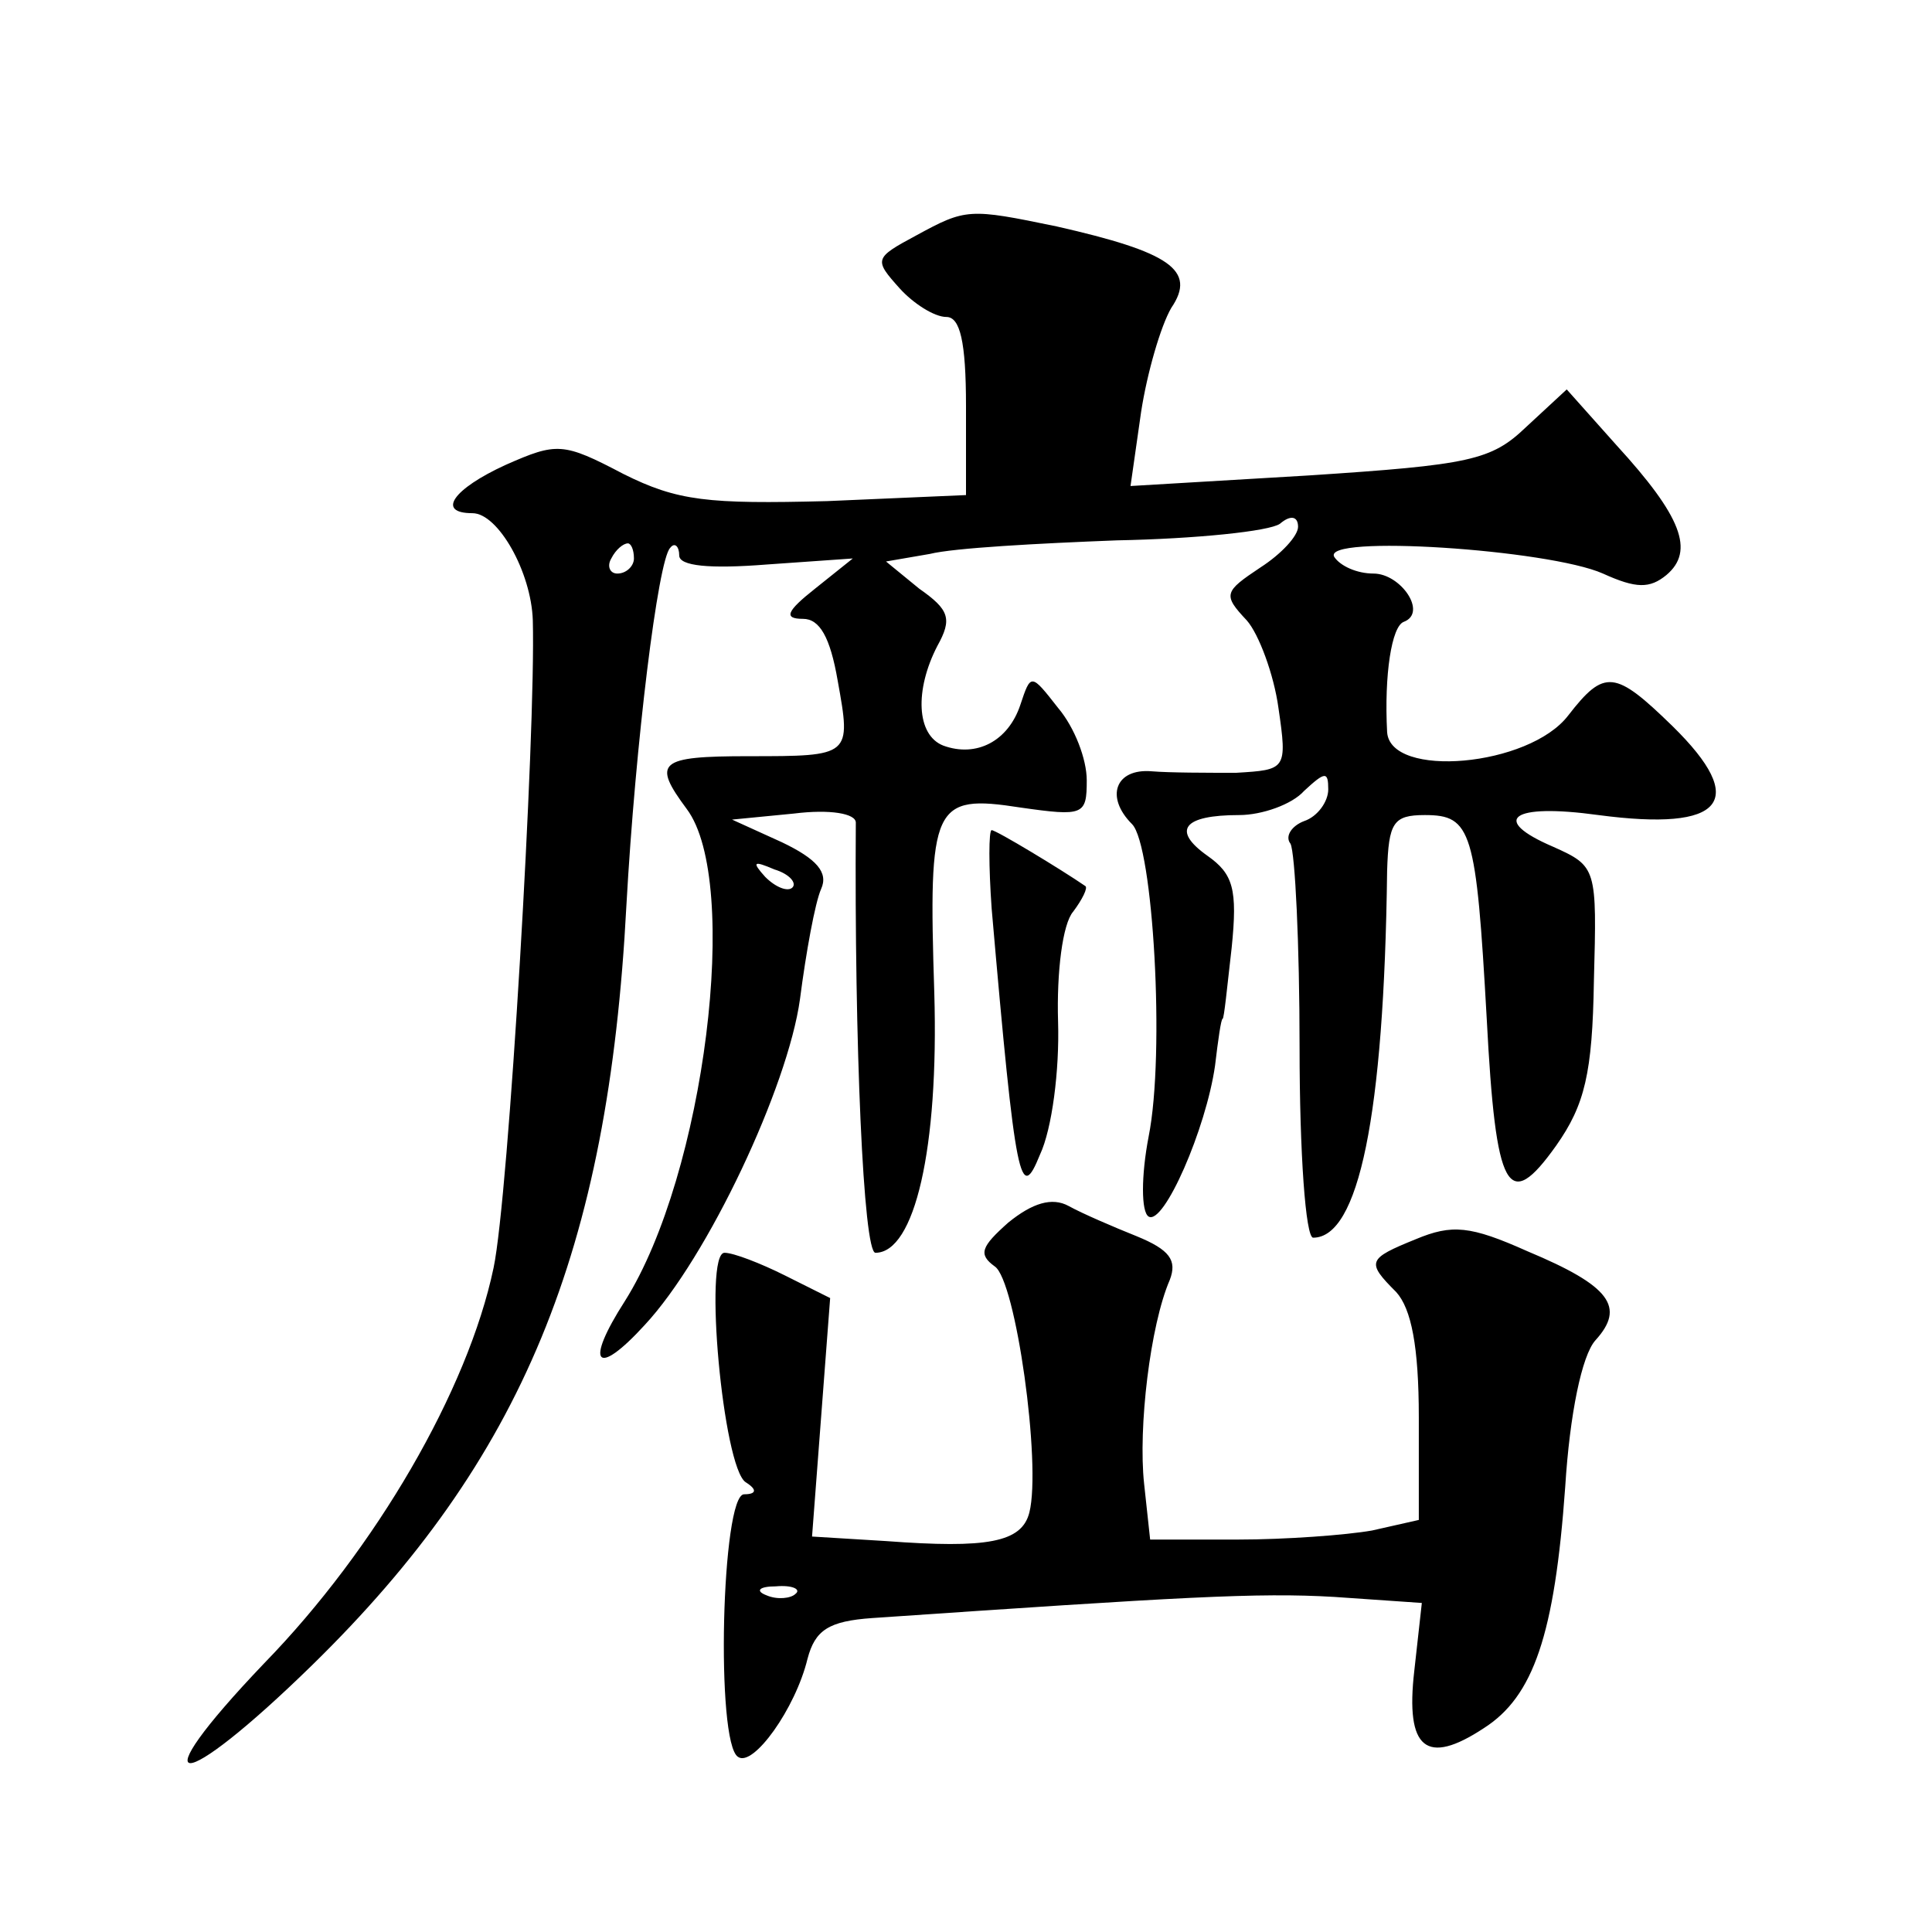
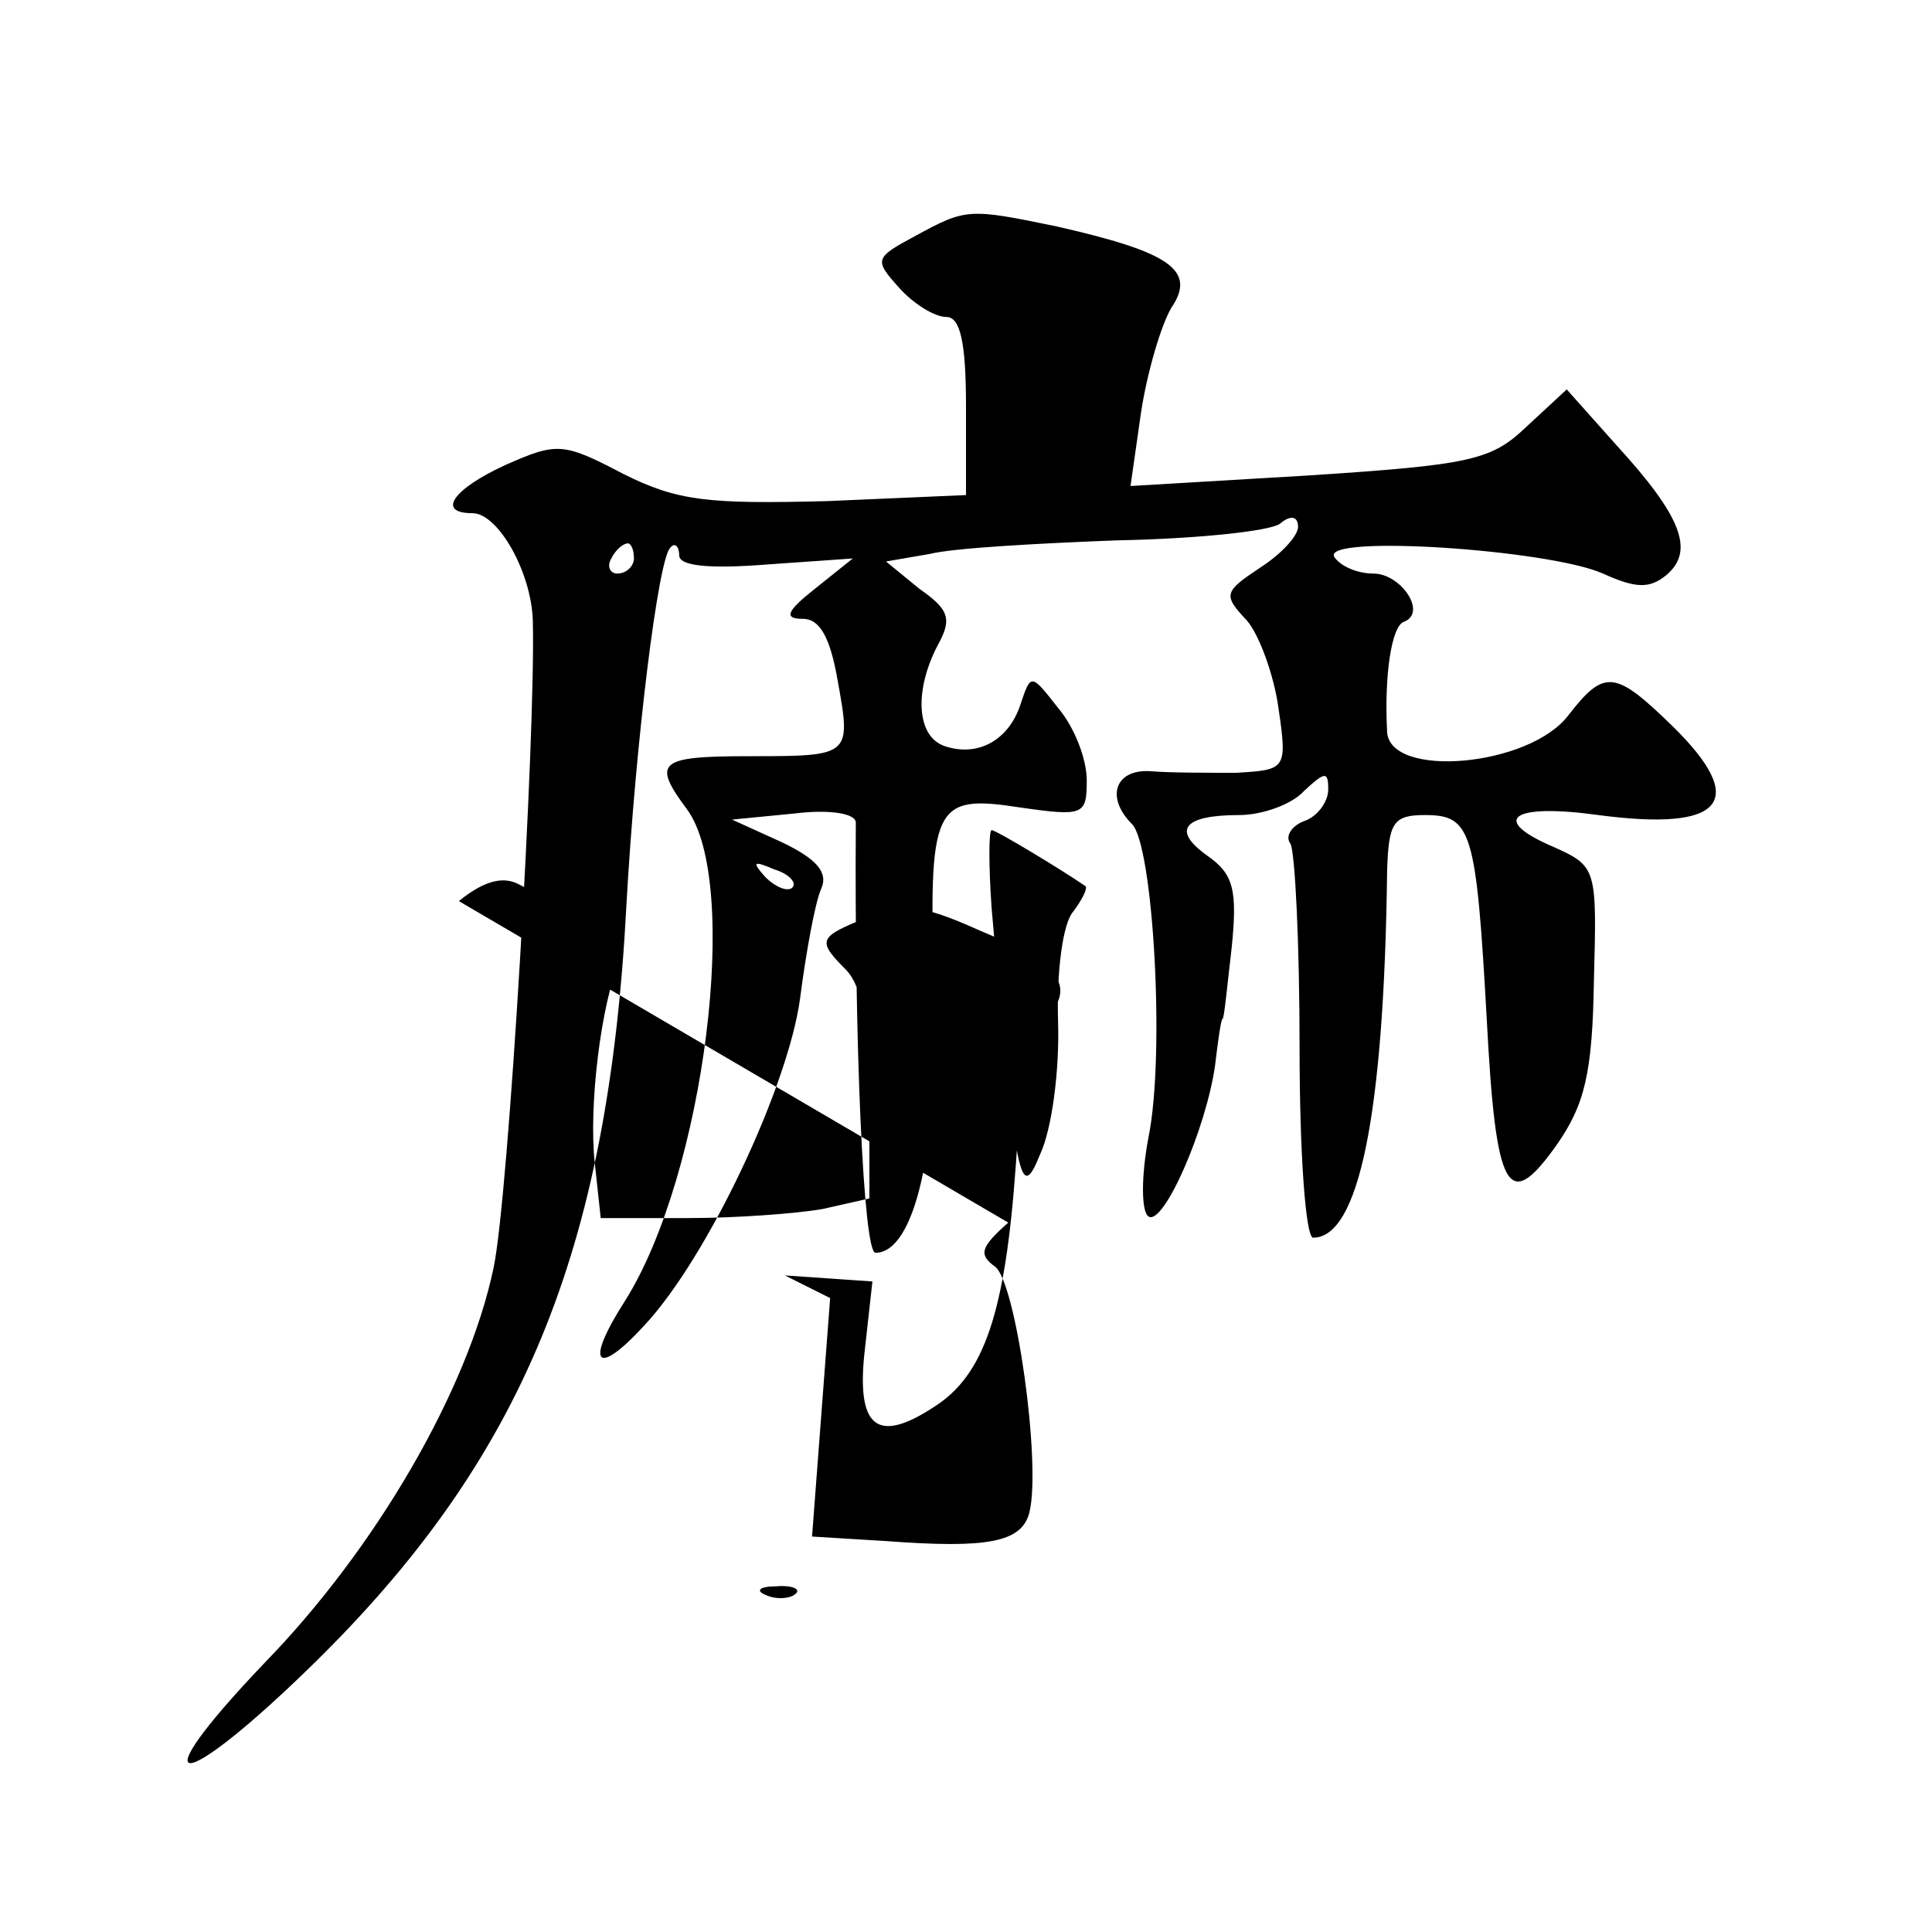
<svg xmlns="http://www.w3.org/2000/svg" version="1.0" width="128pt" height="128pt" viewBox="0 0 128 128" preserveAspectRatio="xMidYMid meet">
  <g transform="translate(0,128) scale(0.1,-0.1)" fill="#0" stroke="none">
-     <path d="M607 1124 c-28 -15 -28 -16 -11 -35 9 -10 23 -19 31 -19 9 0 13 -16 13 -59 l0 -59 -92 -4 c-79 -2 -99 0 -135 18 -40 21 -44 21 -78 6 -35 -16 -46 -32 -22 -32 17 0 39 -39 40 -71 2 -75 -16 -382 -26 -429 -17 -81 -78 -186 -152 -262 -84 -88 -57 -88 32 -1 139 136 196 274 208 503 6 108 21 229 29 237 3 4 6 1 6 -5 0 -7 20 -9 58 -6 l57 4 -25 -20 c-19 -15 -21 -20 -8 -20 11 0 18 -12 23 -41 9 -50 9 -50 -59 -50 -60 0 -64 -4 -41 -35 36 -48 12 -242 -41 -326 -27 -42 -19 -51 13 -16 42 45 95 158 103 216 4 31 10 64 14 73 5 11 -3 20 -26 31 l-33 15 41 4 c24 3 41 0 41 -6 -1 -146 5 -285 13 -285 26 0 42 69 39 172 -4 125 -1 132 57 123 42 -6 44 -5 44 18 0 14 -8 35 -19 48 -18 23 -18 23 -25 2 -8 -24 -29 -35 -51 -27 -18 7 -19 37 -4 66 10 18 8 24 -12 38 l-22 18 29 5 c16 4 72 7 124 9 52 1 101 6 108 11 7 6 12 5 12 -2 0 -6 -11 -18 -25 -27 -24 -16 -25 -18 -9 -35 8 -9 18 -36 21 -58 6 -41 5 -41 -28 -43 -19 0 -44 0 -56 1 -24 2 -31 -17 -13 -35 14 -14 22 -152 11 -207 -5 -26 -5 -50 0 -53 10 -6 38 58 44 100 2 17 4 31 5 31 1 0 3 21 6 47 4 39 1 49 -16 61 -24 17 -16 27 21 27 15 0 35 7 43 16 14 13 16 13 16 1 0 -8 -7 -18 -16 -21 -8 -3 -13 -10 -9 -15 3 -6 6 -66 6 -135 0 -70 4 -126 9 -126 30 0 47 80 49 243 1 32 4 37 25 37 31 0 34 -10 41 -135 6 -115 14 -129 46 -84 19 27 24 48 25 109 2 75 2 76 -27 89 -42 18 -28 29 30 21 83 -11 100 9 49 59 -38 37 -45 38 -69 7 -26 -34 -118 -42 -120 -11 -2 38 3 70 11 73 16 6 -2 32 -20 32 -11 0 -22 5 -26 11 -9 15 142 5 178 -11 22 -10 31 -10 42 -1 19 16 10 39 -33 86 l-33 37 -27 -25 c-23 -22 -37 -25 -144 -32 l-118 -7 7 49 c4 26 13 57 20 69 17 25 -1 37 -76 54 -58 12 -60 12 -93 -6z m-187 -214 c0 -5 -5 -10 -11 -10 -5 0 -7 5 -4 10 3 6 8 10 11 10 2 0 4 -4 4 -10z m105 -218 c-3 -3 -11 0 -18 7 -9 10 -8 11 6 5 10 -3 15 -9 12 -12z M657 678 c16 -184 19 -195 32 -163 8 17 13 56 12 88 -1 33 3 65 10 73 6 8 10 16 8 17 -16 11 -59 37 -62 37 -2 0 -2 -24 0 -52z M668 470 c-18 -16 -20 -21 -9 -29 14 -9 31 -131 23 -163 -5 -20 -28 -24 -95 -19 l-49 3 6 79 6 79 -30 15 c-16 8 -34 15 -40 15 -14 0 -1 -142 14 -152 8 -5 7 -8 -1 -8 -15 0 -19 -165 -4 -174 10 -7 38 32 46 65 5 19 14 25 43 27 205 14 255 17 306 14 l58 -4 -5 -45 c-6 -52 8 -63 46 -38 33 21 47 62 54 160 3 48 11 87 20 97 20 22 10 36 -45 59 -38 17 -50 18 -74 8 -32 -13 -33 -15 -13 -35 10 -11 15 -36 15 -83 l0 -68 -31 -7 c-17 -3 -57 -6 -89 -6 l-58 0 -4 37 c-4 37 4 105 17 135 5 13 0 20 -22 29 -15 6 -36 15 -45 20 -11 6 -24 2 -40 -11z m-141 -246 c-3 -3 -12 -4 -19 -1 -8 3 -5 6 6 6 11 1 17 -2 13 -5z" />
+     <path d="M607 1124 c-28 -15 -28 -16 -11 -35 9 -10 23 -19 31 -19 9 0 13 -16 13 -59 l0 -59 -92 -4 c-79 -2 -99 0 -135 18 -40 21 -44 21 -78 6 -35 -16 -46 -32 -22 -32 17 0 39 -39 40 -71 2 -75 -16 -382 -26 -429 -17 -81 -78 -186 -152 -262 -84 -88 -57 -88 32 -1 139 136 196 274 208 503 6 108 21 229 29 237 3 4 6 1 6 -5 0 -7 20 -9 58 -6 l57 4 -25 -20 c-19 -15 -21 -20 -8 -20 11 0 18 -12 23 -41 9 -50 9 -50 -59 -50 -60 0 -64 -4 -41 -35 36 -48 12 -242 -41 -326 -27 -42 -19 -51 13 -16 42 45 95 158 103 216 4 31 10 64 14 73 5 11 -3 20 -26 31 l-33 15 41 4 c24 3 41 0 41 -6 -1 -146 5 -285 13 -285 26 0 42 69 39 172 -4 125 -1 132 57 123 42 -6 44 -5 44 18 0 14 -8 35 -19 48 -18 23 -18 23 -25 2 -8 -24 -29 -35 -51 -27 -18 7 -19 37 -4 66 10 18 8 24 -12 38 l-22 18 29 5 c16 4 72 7 124 9 52 1 101 6 108 11 7 6 12 5 12 -2 0 -6 -11 -18 -25 -27 -24 -16 -25 -18 -9 -35 8 -9 18 -36 21 -58 6 -41 5 -41 -28 -43 -19 0 -44 0 -56 1 -24 2 -31 -17 -13 -35 14 -14 22 -152 11 -207 -5 -26 -5 -50 0 -53 10 -6 38 58 44 100 2 17 4 31 5 31 1 0 3 21 6 47 4 39 1 49 -16 61 -24 17 -16 27 21 27 15 0 35 7 43 16 14 13 16 13 16 1 0 -8 -7 -18 -16 -21 -8 -3 -13 -10 -9 -15 3 -6 6 -66 6 -135 0 -70 4 -126 9 -126 30 0 47 80 49 243 1 32 4 37 25 37 31 0 34 -10 41 -135 6 -115 14 -129 46 -84 19 27 24 48 25 109 2 75 2 76 -27 89 -42 18 -28 29 30 21 83 -11 100 9 49 59 -38 37 -45 38 -69 7 -26 -34 -118 -42 -120 -11 -2 38 3 70 11 73 16 6 -2 32 -20 32 -11 0 -22 5 -26 11 -9 15 142 5 178 -11 22 -10 31 -10 42 -1 19 16 10 39 -33 86 l-33 37 -27 -25 c-23 -22 -37 -25 -144 -32 l-118 -7 7 49 c4 26 13 57 20 69 17 25 -1 37 -76 54 -58 12 -60 12 -93 -6z m-187 -214 c0 -5 -5 -10 -11 -10 -5 0 -7 5 -4 10 3 6 8 10 11 10 2 0 4 -4 4 -10z m105 -218 c-3 -3 -11 0 -18 7 -9 10 -8 11 6 5 10 -3 15 -9 12 -12z M657 678 c16 -184 19 -195 32 -163 8 17 13 56 12 88 -1 33 3 65 10 73 6 8 10 16 8 17 -16 11 -59 37 -62 37 -2 0 -2 -24 0 -52z M668 470 c-18 -16 -20 -21 -9 -29 14 -9 31 -131 23 -163 -5 -20 -28 -24 -95 -19 l-49 3 6 79 6 79 -30 15 l58 -4 -5 -45 c-6 -52 8 -63 46 -38 33 21 47 62 54 160 3 48 11 87 20 97 20 22 10 36 -45 59 -38 17 -50 18 -74 8 -32 -13 -33 -15 -13 -35 10 -11 15 -36 15 -83 l0 -68 -31 -7 c-17 -3 -57 -6 -89 -6 l-58 0 -4 37 c-4 37 4 105 17 135 5 13 0 20 -22 29 -15 6 -36 15 -45 20 -11 6 -24 2 -40 -11z m-141 -246 c-3 -3 -12 -4 -19 -1 -8 3 -5 6 6 6 11 1 17 -2 13 -5z" />
  </g>
</svg>